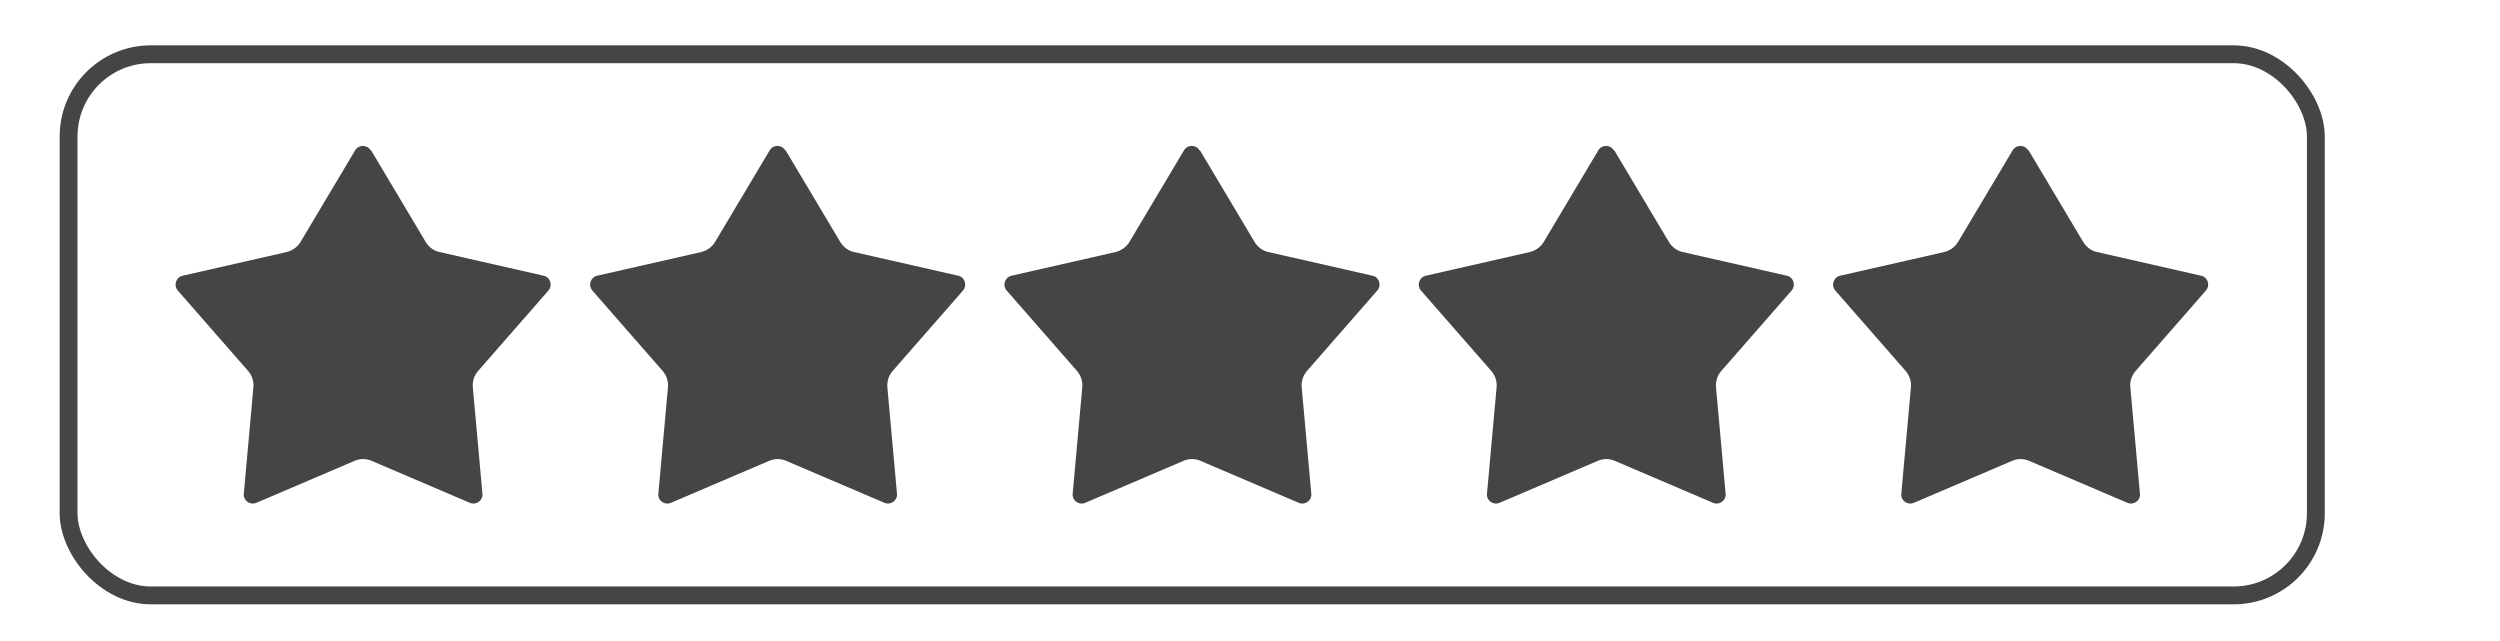
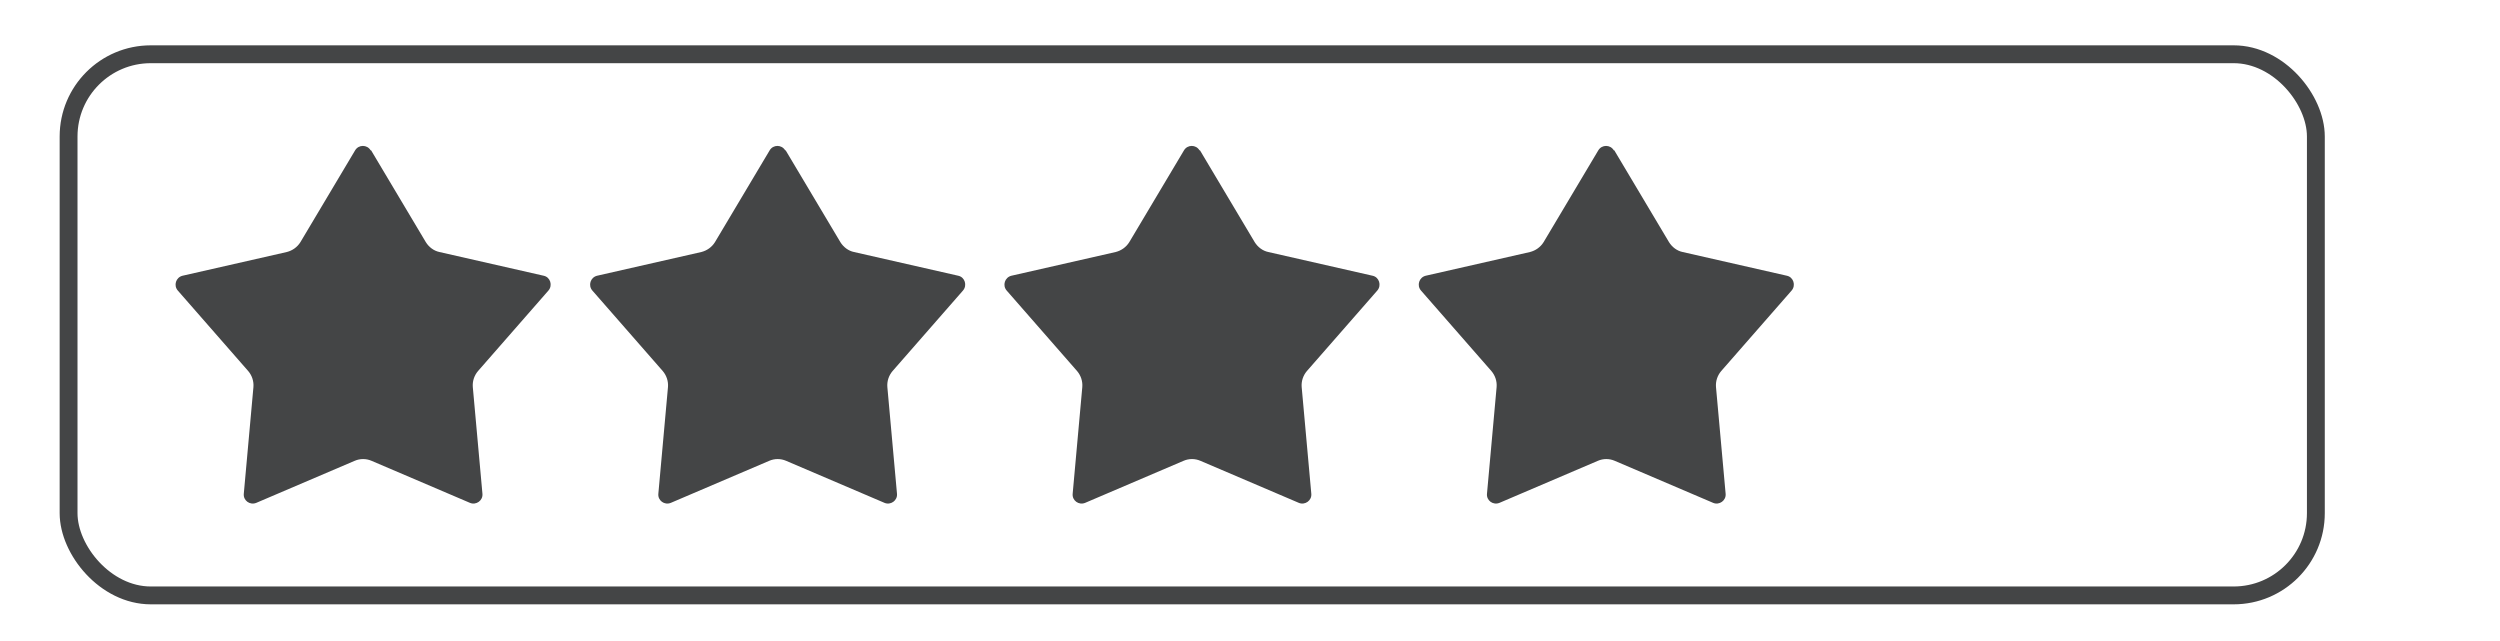
<svg xmlns="http://www.w3.org/2000/svg" id="Ebene_1" version="1.1" viewBox="0 0 1064.4 273.1">
  <defs>
    <style>
      .st0 {
        fill: none;
        stroke: #444546;
        stroke-miterlimit: 10;
        stroke-width: 7.6px;
      }

      .st1 {
        fill: #444546;
      }
    </style>
  </defs>
  <rect class="st0" x="29.2" y="23.1" width="956.8" height="230.4" rx="35" ry="35" />
  <g>
    <path class="st1" d="M158,64l23.3,39.1c1.3,2.1,3.4,3.7,5.8,4.2l44.4,10.1c2.8.6,3.9,4.1,2,6.3l-30,34.3c-1.6,1.9-2.4,4.3-2.2,6.8l4.1,45.4c.3,2.9-2.7,5-5.3,3.9l-41.9-17.9c-2.3-1-4.9-1-7.2,0l-41.9,17.9c-2.7,1.1-5.6-1-5.3-3.9l4.1-45.4c.2-2.5-.6-4.9-2.2-6.8l-30-34.3c-1.9-2.2-.8-5.6,2-6.3l44.4-10.1c2.4-.6,4.5-2.1,5.8-4.2l23.3-39.1c1.5-2.5,5.1-2.5,6.6,0Z" />
    <path class="st1" d="M334.5,64l23.3,39.1c1.3,2.1,3.4,3.7,5.8,4.2l44.4,10.1c2.8.6,3.9,4.1,2,6.3l-30,34.3c-1.6,1.9-2.4,4.3-2.2,6.8l4.1,45.4c.3,2.9-2.7,5-5.3,3.9l-41.9-17.9c-2.3-1-4.9-1-7.2,0l-41.9,17.9c-2.7,1.1-5.6-1-5.3-3.9l4.1-45.4c.2-2.5-.6-4.9-2.2-6.8l-30-34.3c-1.9-2.2-.8-5.6,2-6.3l44.4-10.1c2.4-.6,4.5-2.1,5.8-4.2l23.3-39.1c1.5-2.5,5.1-2.5,6.6,0Z" />
    <path class="st1" d="M510.9,64l23.3,39.1c1.3,2.1,3.4,3.7,5.8,4.2l44.4,10.1c2.8.6,3.9,4.1,2,6.3l-30,34.3c-1.6,1.9-2.4,4.3-2.2,6.8l4.1,45.4c.3,2.9-2.7,5-5.3,3.9l-41.9-17.9c-2.3-1-4.9-1-7.2,0l-41.9,17.9c-2.7,1.1-5.6-1-5.3-3.9l4.1-45.4c.2-2.5-.6-4.9-2.2-6.8l-30-34.3c-1.9-2.2-.8-5.6,2-6.3l44.4-10.1c2.4-.6,4.5-2.1,5.8-4.2l23.3-39.1c1.5-2.5,5.1-2.5,6.6,0Z" />
    <path class="st1" d="M687.3,64l23.3,39.1c1.3,2.1,3.4,3.7,5.8,4.2l44.4,10.1c2.8.6,3.9,4.1,2,6.3l-30,34.3c-1.6,1.9-2.4,4.3-2.2,6.8l4.1,45.4c.3,2.9-2.7,5-5.3,3.9l-41.9-17.9c-2.3-1-4.9-1-7.2,0l-41.9,17.9c-2.7,1.1-5.6-1-5.3-3.9l4.1-45.4c.2-2.5-.6-4.9-2.2-6.8l-30-34.3c-1.9-2.2-.8-5.6,2-6.3l44.4-10.1c2.4-.6,4.5-2.1,5.8-4.2l23.3-39.1c1.5-2.5,5.1-2.5,6.6,0Z" />
-     <path class="st1" d="M863.7,64l23.3,39.1c1.3,2.1,3.4,3.7,5.8,4.2l44.4,10.1c2.8.6,3.9,4.1,2,6.3l-30,34.3c-1.6,1.9-2.4,4.3-2.2,6.8l4.1,45.4c.3,2.9-2.7,5-5.3,3.9l-41.9-17.9c-2.3-1-4.9-1-7.2,0l-41.9,17.9c-2.7,1.1-5.6-1-5.3-3.9l4.1-45.4c.2-2.5-.6-4.9-2.2-6.8l-30-34.3c-1.9-2.2-.8-5.6,2-6.3l44.4-10.1c2.4-.6,4.5-2.1,5.8-4.2l23.3-39.1c1.5-2.5,5.1-2.5,6.6,0Z" />
  </g>
</svg>